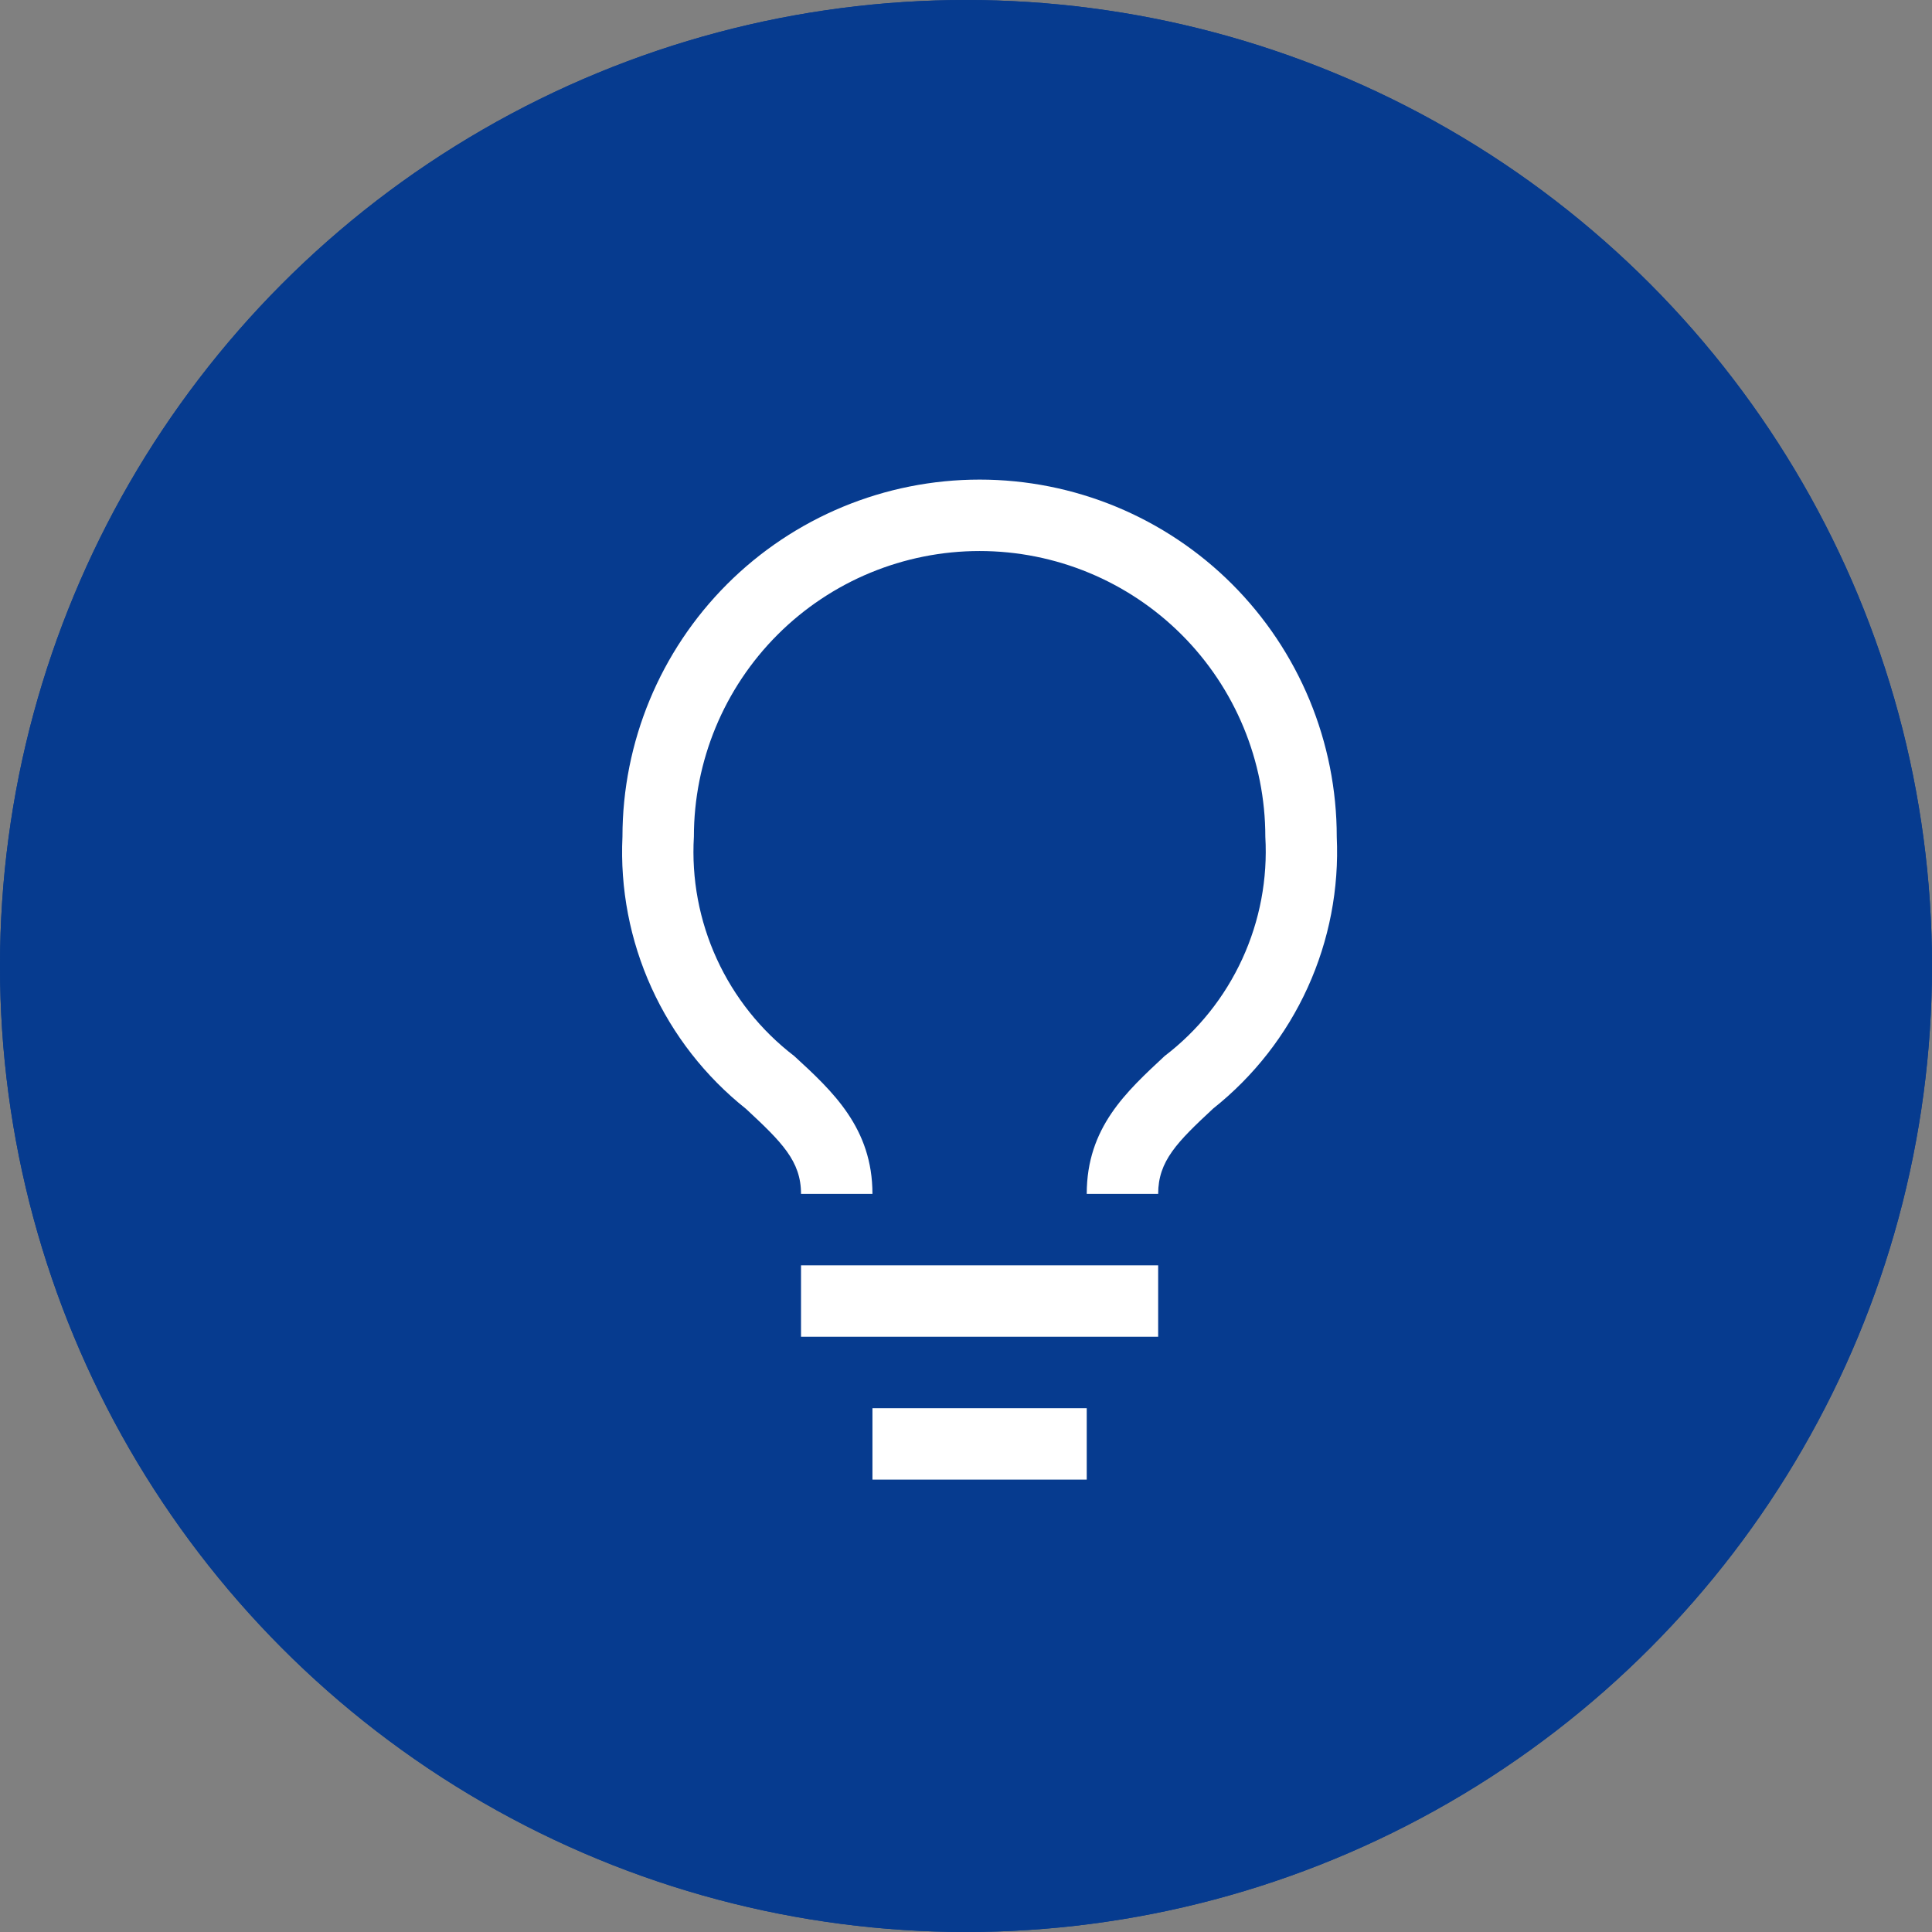
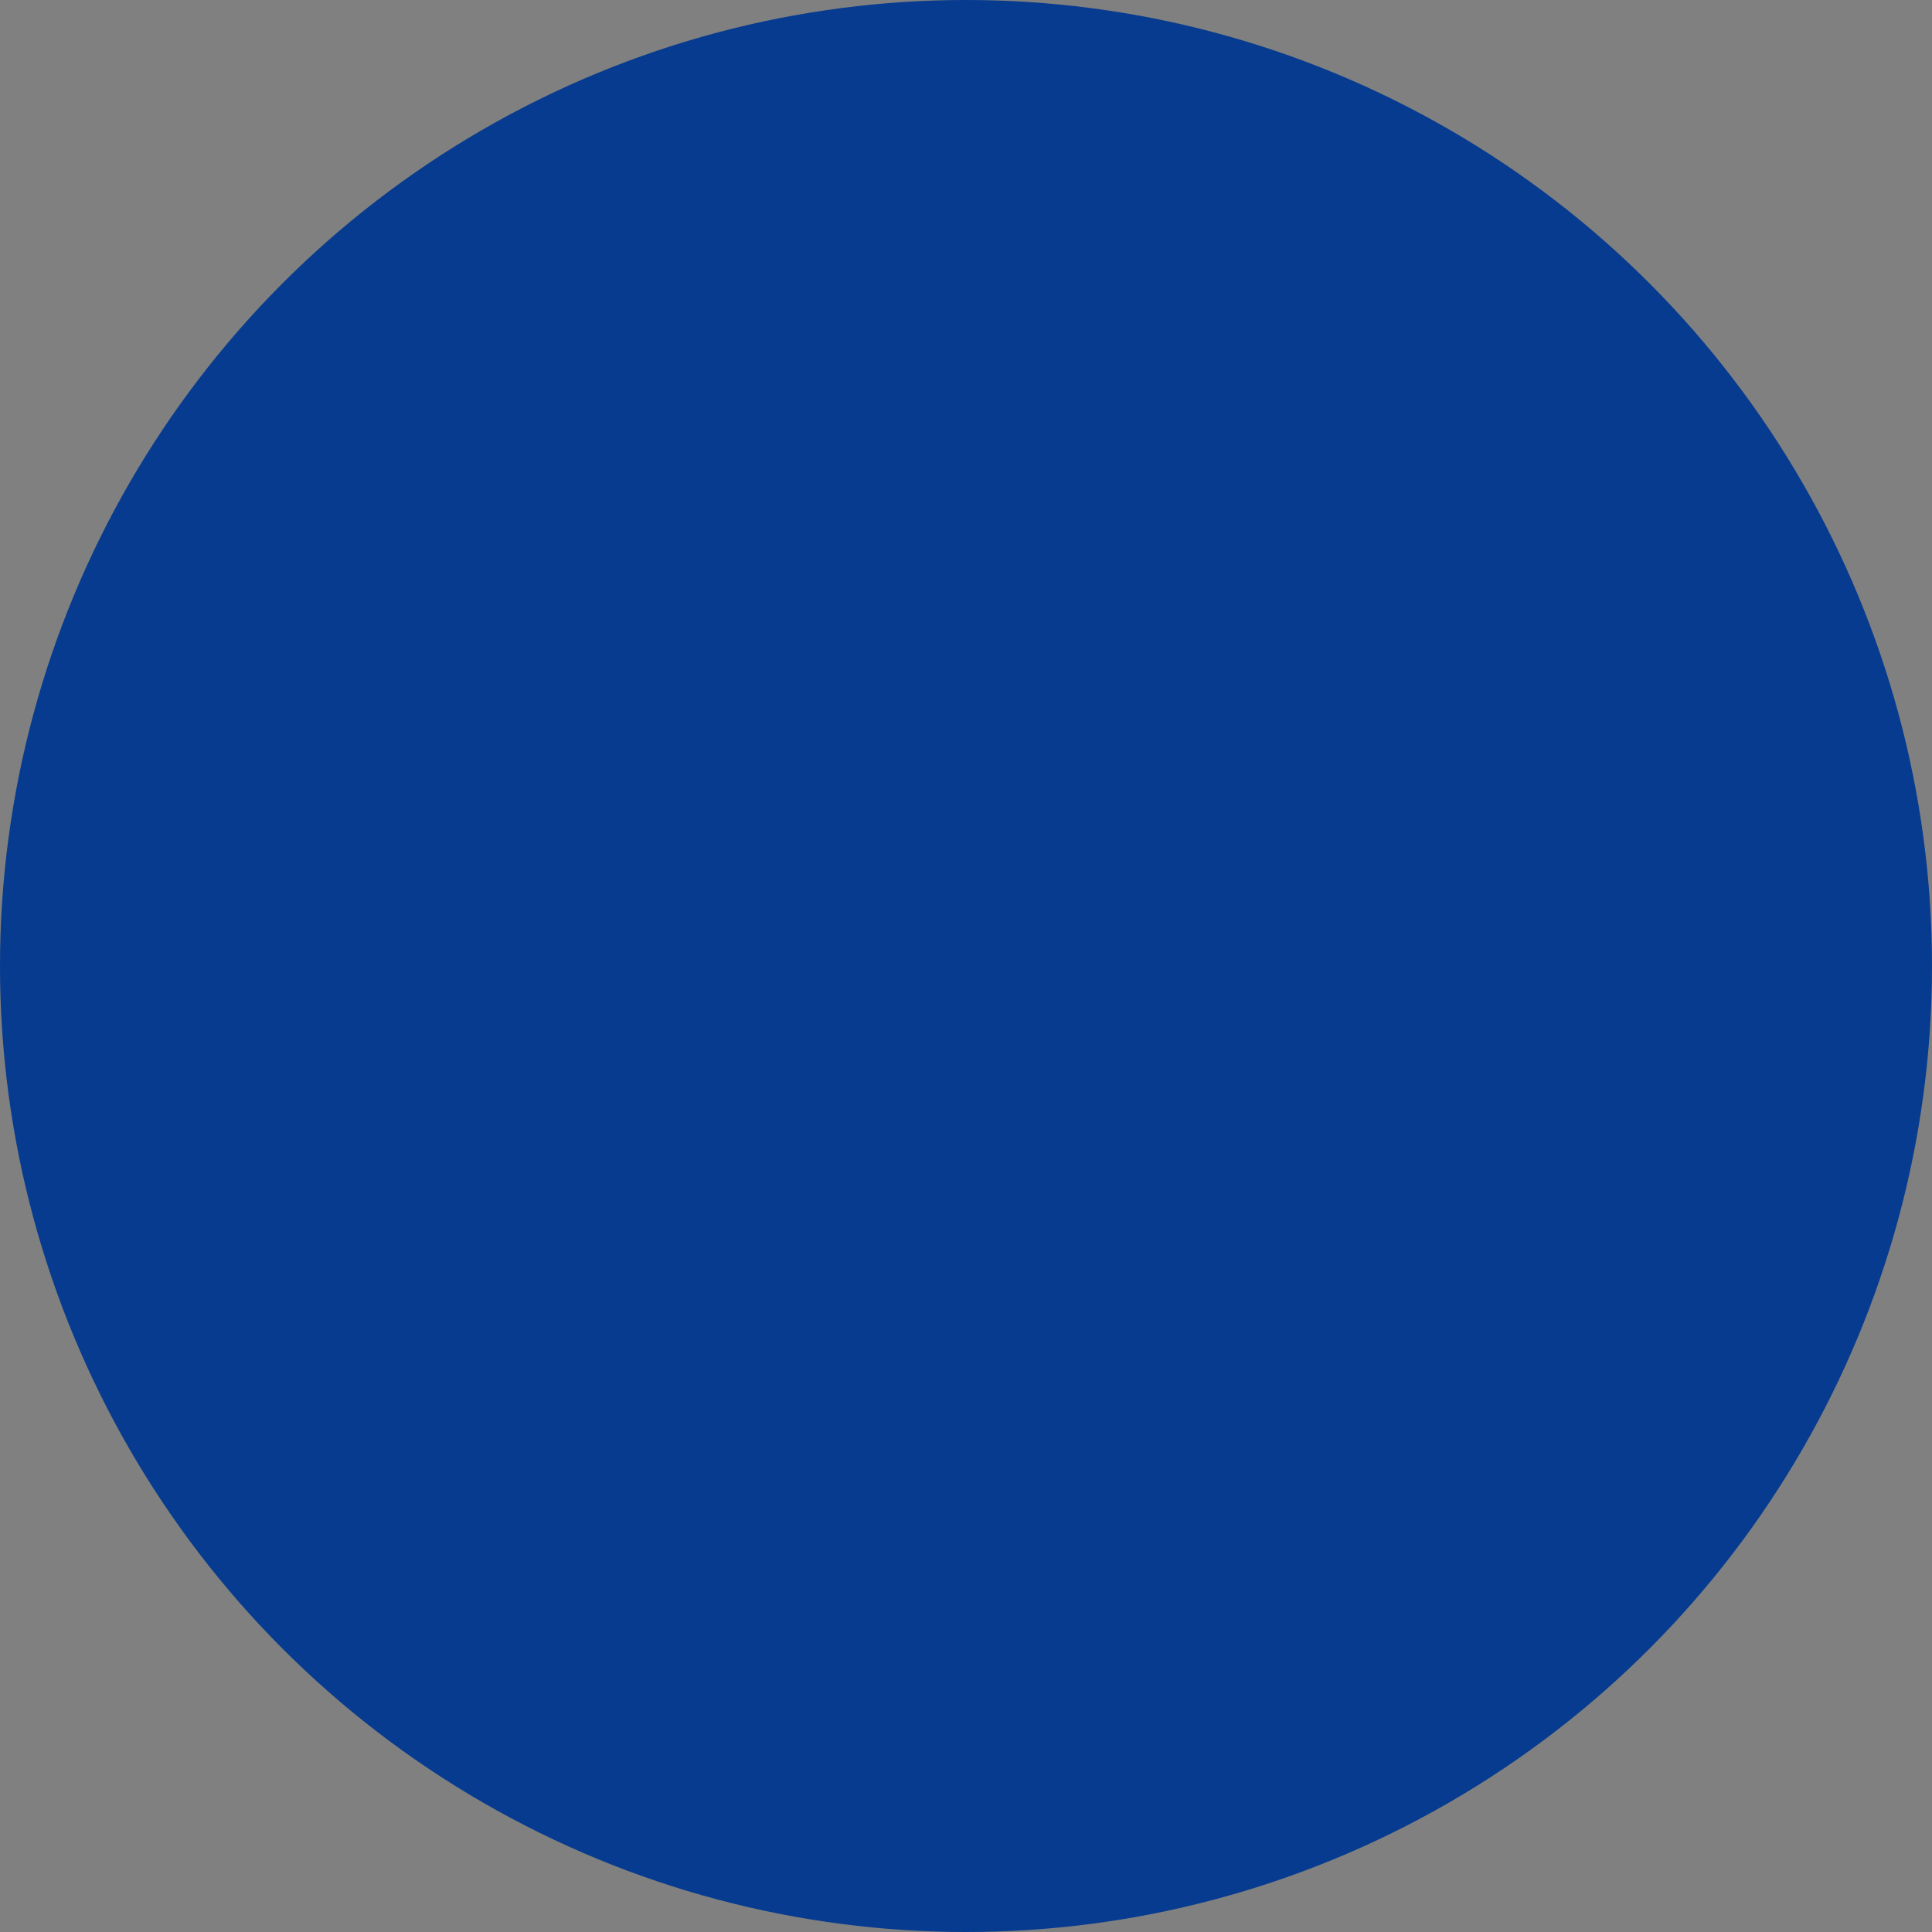
<svg xmlns="http://www.w3.org/2000/svg" width="71" height="71" viewBox="0 0 71 71" fill="none">
  <rect x="0" y="0" width="71" height="71" fill="#808080" stroke="none" />
  <circle cx="35.5" cy="35.5" r="35.5" fill="#063B8F" />
-   <path d="M39.881 31.5C40.776 31.5 41.635 31.856 42.267 32.489C42.9 33.121 43.256 33.98 43.256 34.875V44.248C43.256 46.437 42.387 48.536 40.839 50.083C39.292 51.631 37.193 52.5 35.005 52.5C32.816 52.5 30.717 51.631 29.17 50.083C27.622 48.536 26.753 46.437 26.753 44.248V34.875C26.753 33.98 27.109 33.121 27.741 32.489C28.375 31.856 29.233 31.5 30.128 31.5H39.881ZM39.881 33.75H30.128C29.83 33.75 29.544 33.868 29.332 34.08C29.122 34.291 29.003 34.577 29.003 34.875V44.248C29.003 45.84 29.635 47.367 30.761 48.492C31.886 49.618 33.413 50.25 35.005 50.25C36.596 50.25 38.123 49.618 39.248 48.492C40.374 47.367 41.006 45.84 41.006 44.248V34.875C41.006 34.577 40.888 34.291 40.676 34.08C40.465 33.868 40.179 33.75 39.881 33.75ZM20.375 31.5H26.609C26.007 32.127 25.584 32.904 25.384 33.75H20.375C20.077 33.75 19.791 33.868 19.579 34.08C19.369 34.291 19.25 34.577 19.25 34.875V42.748C19.25 43.501 19.438 44.242 19.798 44.903C20.158 45.564 20.678 46.124 21.311 46.532C21.943 46.94 22.668 47.183 23.418 47.239C24.169 47.295 24.921 47.161 25.607 46.851C25.806 47.586 26.093 48.285 26.453 48.939C25.425 49.388 24.302 49.573 23.185 49.479C22.067 49.385 20.991 49.014 20.053 48.4C19.115 47.785 18.344 46.947 17.811 45.96C17.278 44.974 17 43.87 17 42.748V34.875C17 33.98 17.356 33.121 17.988 32.489C18.622 31.856 19.48 31.5 20.375 31.5ZM49.625 31.5C50.52 31.5 51.379 31.856 52.011 32.489C52.644 33.121 53 33.98 53 34.875V42.75C53.001 43.871 52.722 44.974 52.189 45.96C51.657 46.946 50.887 47.784 49.95 48.398C49.012 49.013 47.937 49.384 46.82 49.479C45.703 49.573 44.58 49.388 43.553 48.941L43.637 48.788C43.958 48.178 44.218 47.532 44.404 46.854C45.089 47.162 45.84 47.294 46.59 47.237C47.339 47.181 48.062 46.937 48.694 46.529C49.325 46.121 49.843 45.561 50.203 44.901C50.562 44.241 50.75 43.502 50.75 42.75V34.875C50.75 34.577 50.632 34.291 50.421 34.08C50.21 33.869 49.925 33.75 49.627 33.75H44.627C44.426 32.904 44.003 32.127 43.4 31.5H49.625ZM35 19.5C35.689 19.5 36.372 19.636 37.009 19.9C37.646 20.163 38.225 20.55 38.712 21.038C39.2 21.525 39.587 22.104 39.85 22.741C40.114 23.378 40.25 24.061 40.25 24.75C40.25 25.439 40.114 26.122 39.85 26.759C39.587 27.396 39.2 27.975 38.712 28.462C38.225 28.95 37.646 29.337 37.009 29.6C36.372 29.864 35.689 30 35 30C33.608 30 32.272 29.447 31.288 28.462C30.303 27.478 29.75 26.142 29.75 24.75C29.75 23.358 30.303 22.022 31.288 21.038C32.272 20.053 33.608 19.5 35 19.5ZM47.005 21C47.596 21 48.181 21.116 48.727 21.343C49.273 21.569 49.769 21.9 50.187 22.318C50.604 22.736 50.936 23.232 51.162 23.778C51.388 24.324 51.505 24.909 51.505 25.5C51.505 26.091 51.388 26.676 51.162 27.222C50.936 27.768 50.604 28.264 50.187 28.682C49.769 29.1 49.273 29.431 48.727 29.657C48.181 29.884 47.596 30 47.005 30C45.811 30 44.666 29.526 43.822 28.682C42.979 27.838 42.505 26.694 42.505 25.5C42.505 24.306 42.979 23.162 43.822 22.318C44.666 21.474 45.811 21 47.005 21ZM22.995 21C23.587 21 24.172 21.116 24.718 21.343C25.264 21.569 25.76 21.9 26.177 22.318C26.595 22.736 26.927 23.232 27.153 23.778C27.379 24.324 27.495 24.909 27.495 25.5C27.495 26.091 27.379 26.676 27.153 27.222C26.927 27.768 26.595 28.264 26.177 28.682C25.76 29.1 25.264 29.431 24.718 29.657C24.172 29.884 23.587 30 22.995 30C21.802 30 20.657 29.526 19.814 28.682C18.97 27.838 18.495 26.694 18.495 25.5C18.495 24.306 18.97 23.162 19.814 22.318C20.657 21.474 21.802 21 22.995 21ZM35 21.75C34.204 21.75 33.441 22.066 32.879 22.629C32.316 23.191 32 23.954 32 24.75C32 25.546 32.316 26.309 32.879 26.871C33.441 27.434 34.204 27.75 35 27.75C35.796 27.75 36.559 27.434 37.121 26.871C37.684 26.309 38 25.546 38 24.75C38 23.954 37.684 23.191 37.121 22.629C36.559 22.066 35.796 21.75 35 21.75ZM47.005 23.25C46.709 23.25 46.416 23.308 46.144 23.421C45.87 23.534 45.622 23.7 45.413 23.909C45.205 24.118 45.039 24.366 44.926 24.639C44.813 24.912 44.755 25.204 44.755 25.5C44.755 25.796 44.813 26.088 44.926 26.361C45.039 26.634 45.205 26.882 45.413 27.091C45.622 27.3 45.87 27.466 46.144 27.579C46.416 27.692 46.709 27.75 47.005 27.75C47.601 27.75 48.173 27.513 48.596 27.091C49.017 26.669 49.255 26.097 49.255 25.5C49.255 24.903 49.017 24.331 48.596 23.909C48.173 23.487 47.601 23.25 47.005 23.25ZM22.995 23.25C22.7 23.25 22.407 23.308 22.134 23.421C21.861 23.534 21.613 23.7 21.404 23.909C21.196 24.118 21.03 24.366 20.917 24.639C20.804 24.912 20.745 25.204 20.745 25.5C20.745 25.796 20.804 26.088 20.917 26.361C21.03 26.634 21.196 26.882 21.404 27.091C21.613 27.3 21.861 27.466 22.134 27.579C22.407 27.692 22.7 27.75 22.995 27.75C23.592 27.75 24.165 27.513 24.587 27.091C25.008 26.669 25.245 26.097 25.245 25.5C25.245 24.903 25.008 24.331 24.587 23.909C24.165 23.487 23.592 23.25 22.995 23.25Z" fill="white" />
-   <circle cx="35.5" cy="35.5" r="35.5" fill="#063B8F" />
-   <path d="M29.437 46.5H42.562V49.125H29.437V46.5ZM32.062 51.75H39.937V54.375H32.062V51.75ZM36 17.625C32.519 17.625 29.18 19.008 26.719 21.469C24.258 23.931 22.875 27.269 22.875 30.75C22.786 32.657 23.151 34.559 23.941 36.297C24.73 38.036 25.922 39.563 27.416 40.751C28.729 41.972 29.437 42.667 29.437 43.875H32.062C32.062 41.46 30.605 40.108 29.188 38.809C27.961 37.869 26.984 36.644 26.341 35.239C25.698 33.834 25.409 32.292 25.5 30.75C25.5 27.965 26.606 25.294 28.575 23.325C30.544 21.356 33.215 20.25 36 20.25C38.785 20.25 41.455 21.356 43.425 23.325C45.394 25.294 46.5 27.965 46.5 30.75C46.589 32.294 46.298 33.836 45.653 35.24C45.008 36.645 44.028 37.871 42.799 38.809C41.394 40.121 39.937 41.434 39.937 43.875H42.562C42.562 42.667 43.258 41.972 44.584 40.738C46.077 39.552 47.268 38.027 48.057 36.291C48.847 34.554 49.213 32.656 49.125 30.75C49.125 29.026 48.785 27.32 48.126 25.727C47.466 24.135 46.499 22.688 45.281 21.469C44.062 20.25 42.615 19.284 41.023 18.624C39.43 17.965 37.724 17.625 36 17.625Z" fill="white" />
</svg>